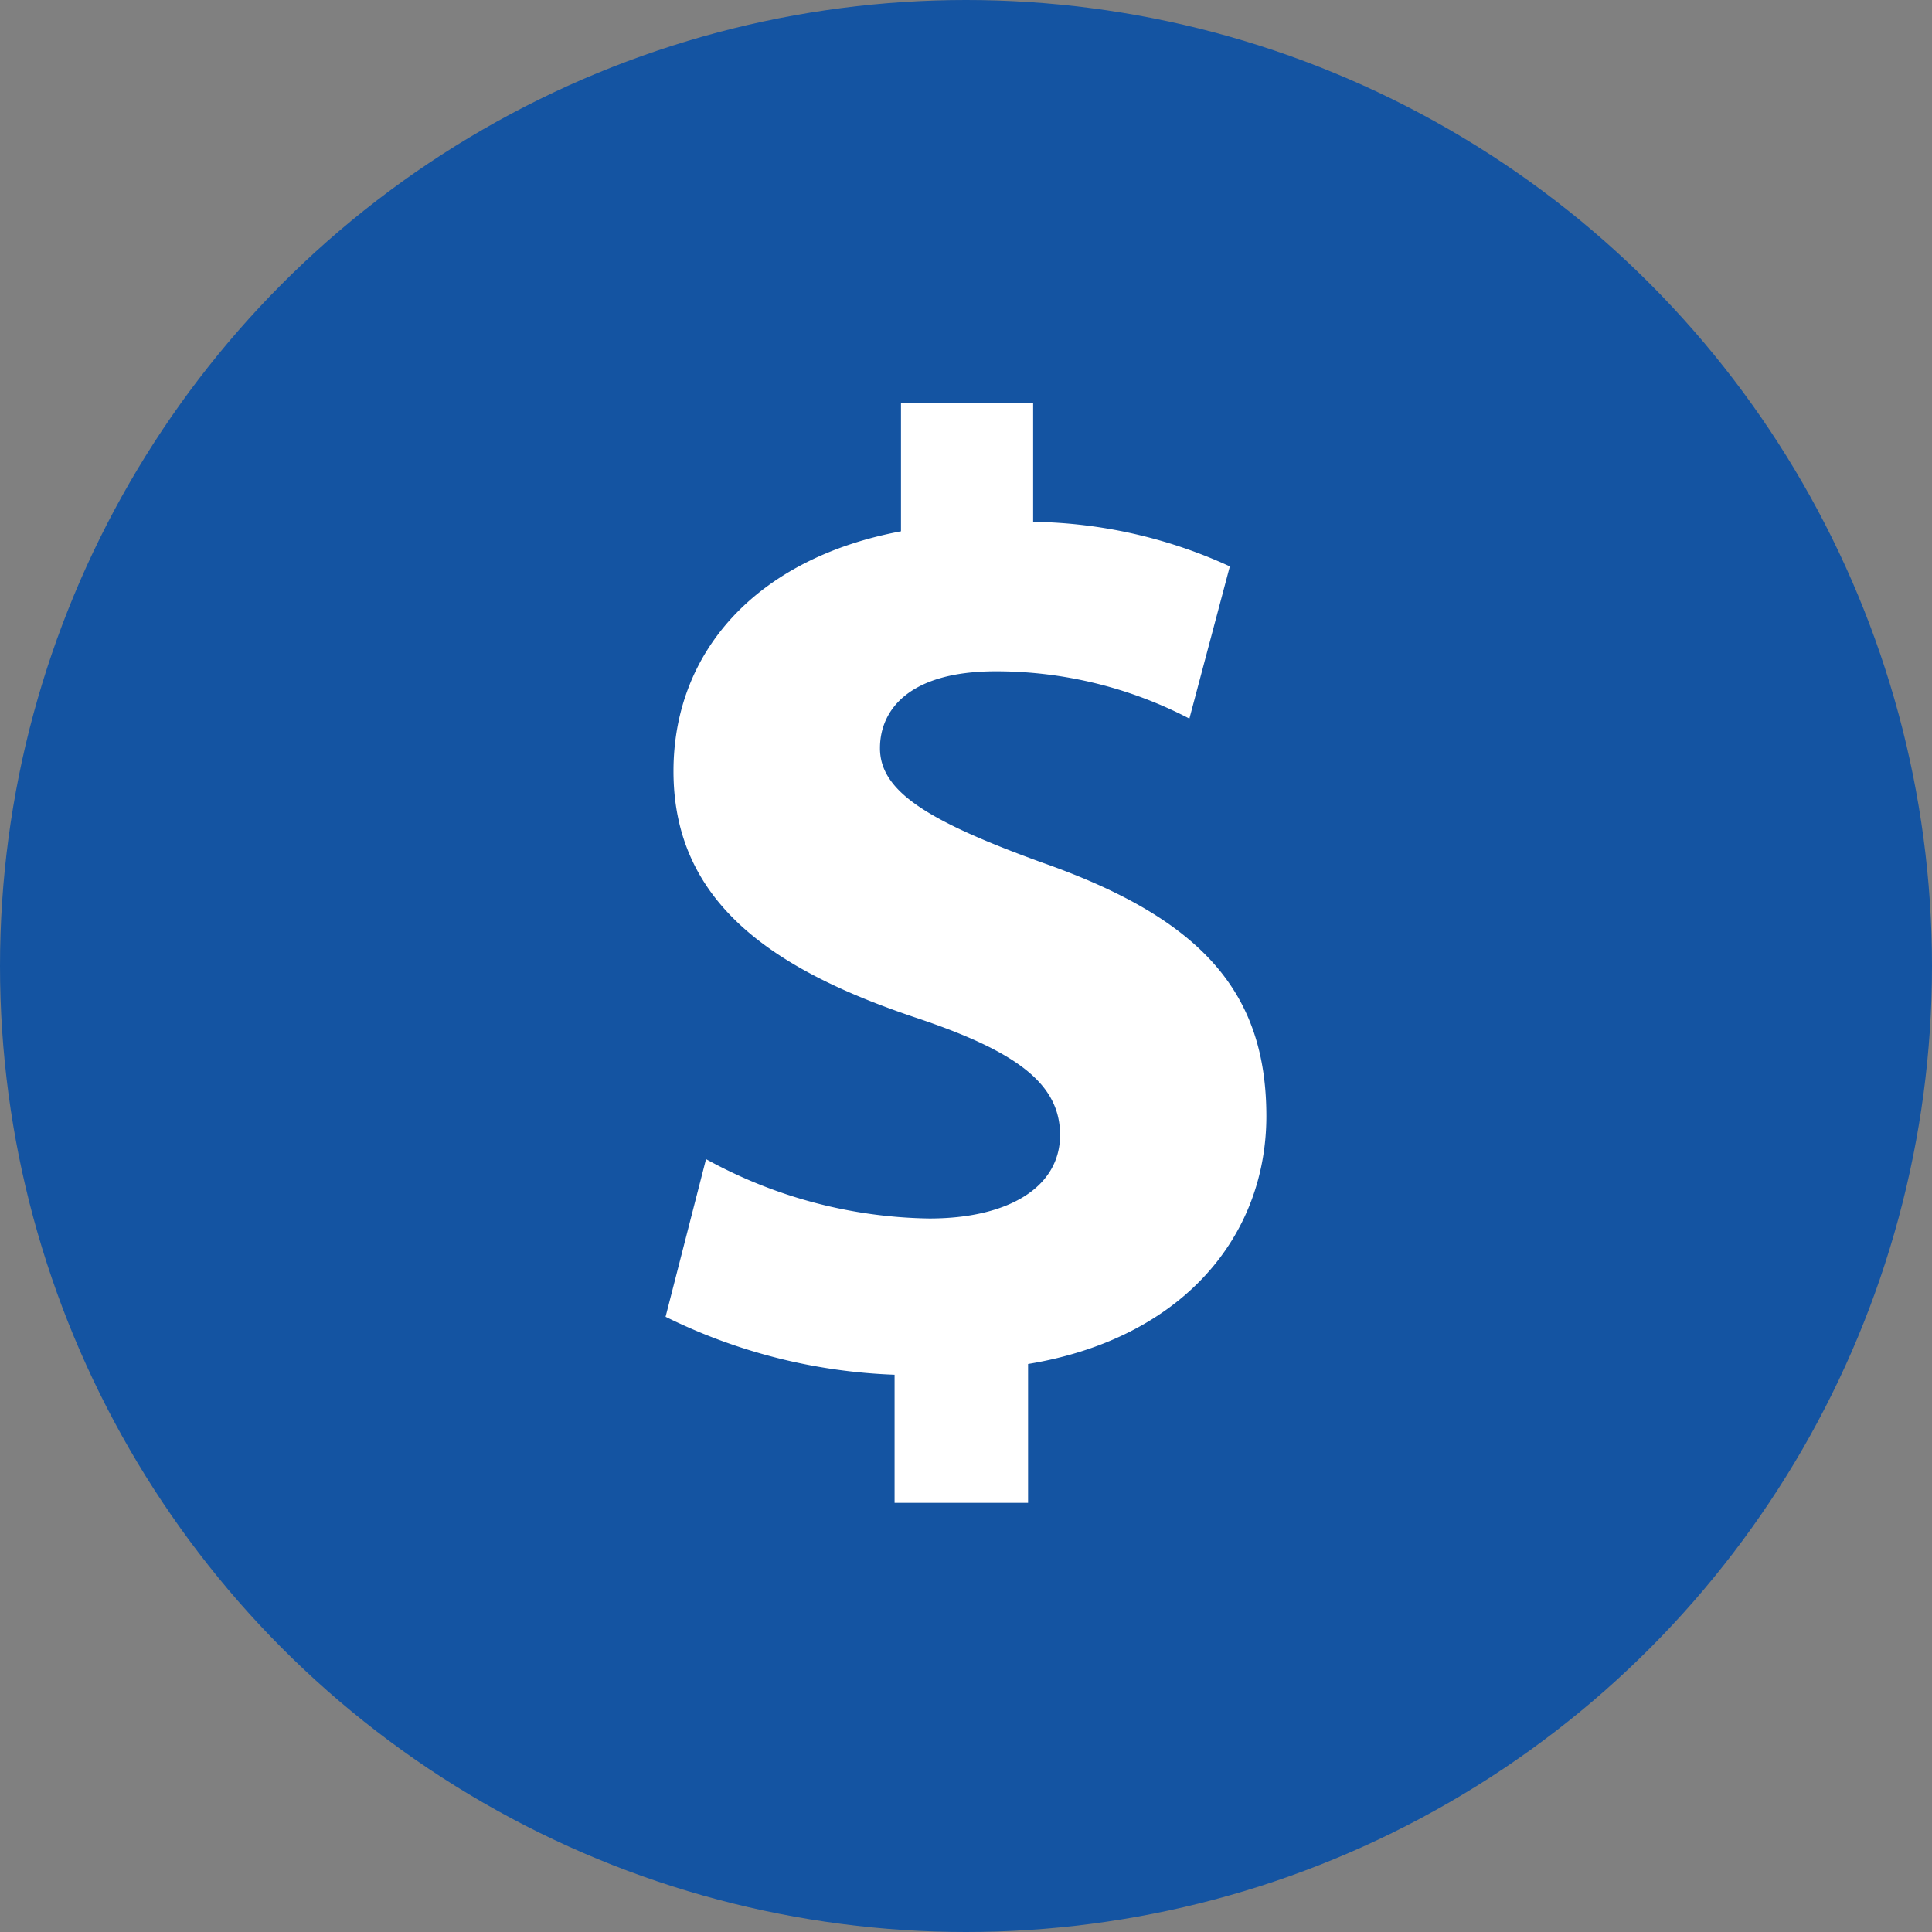
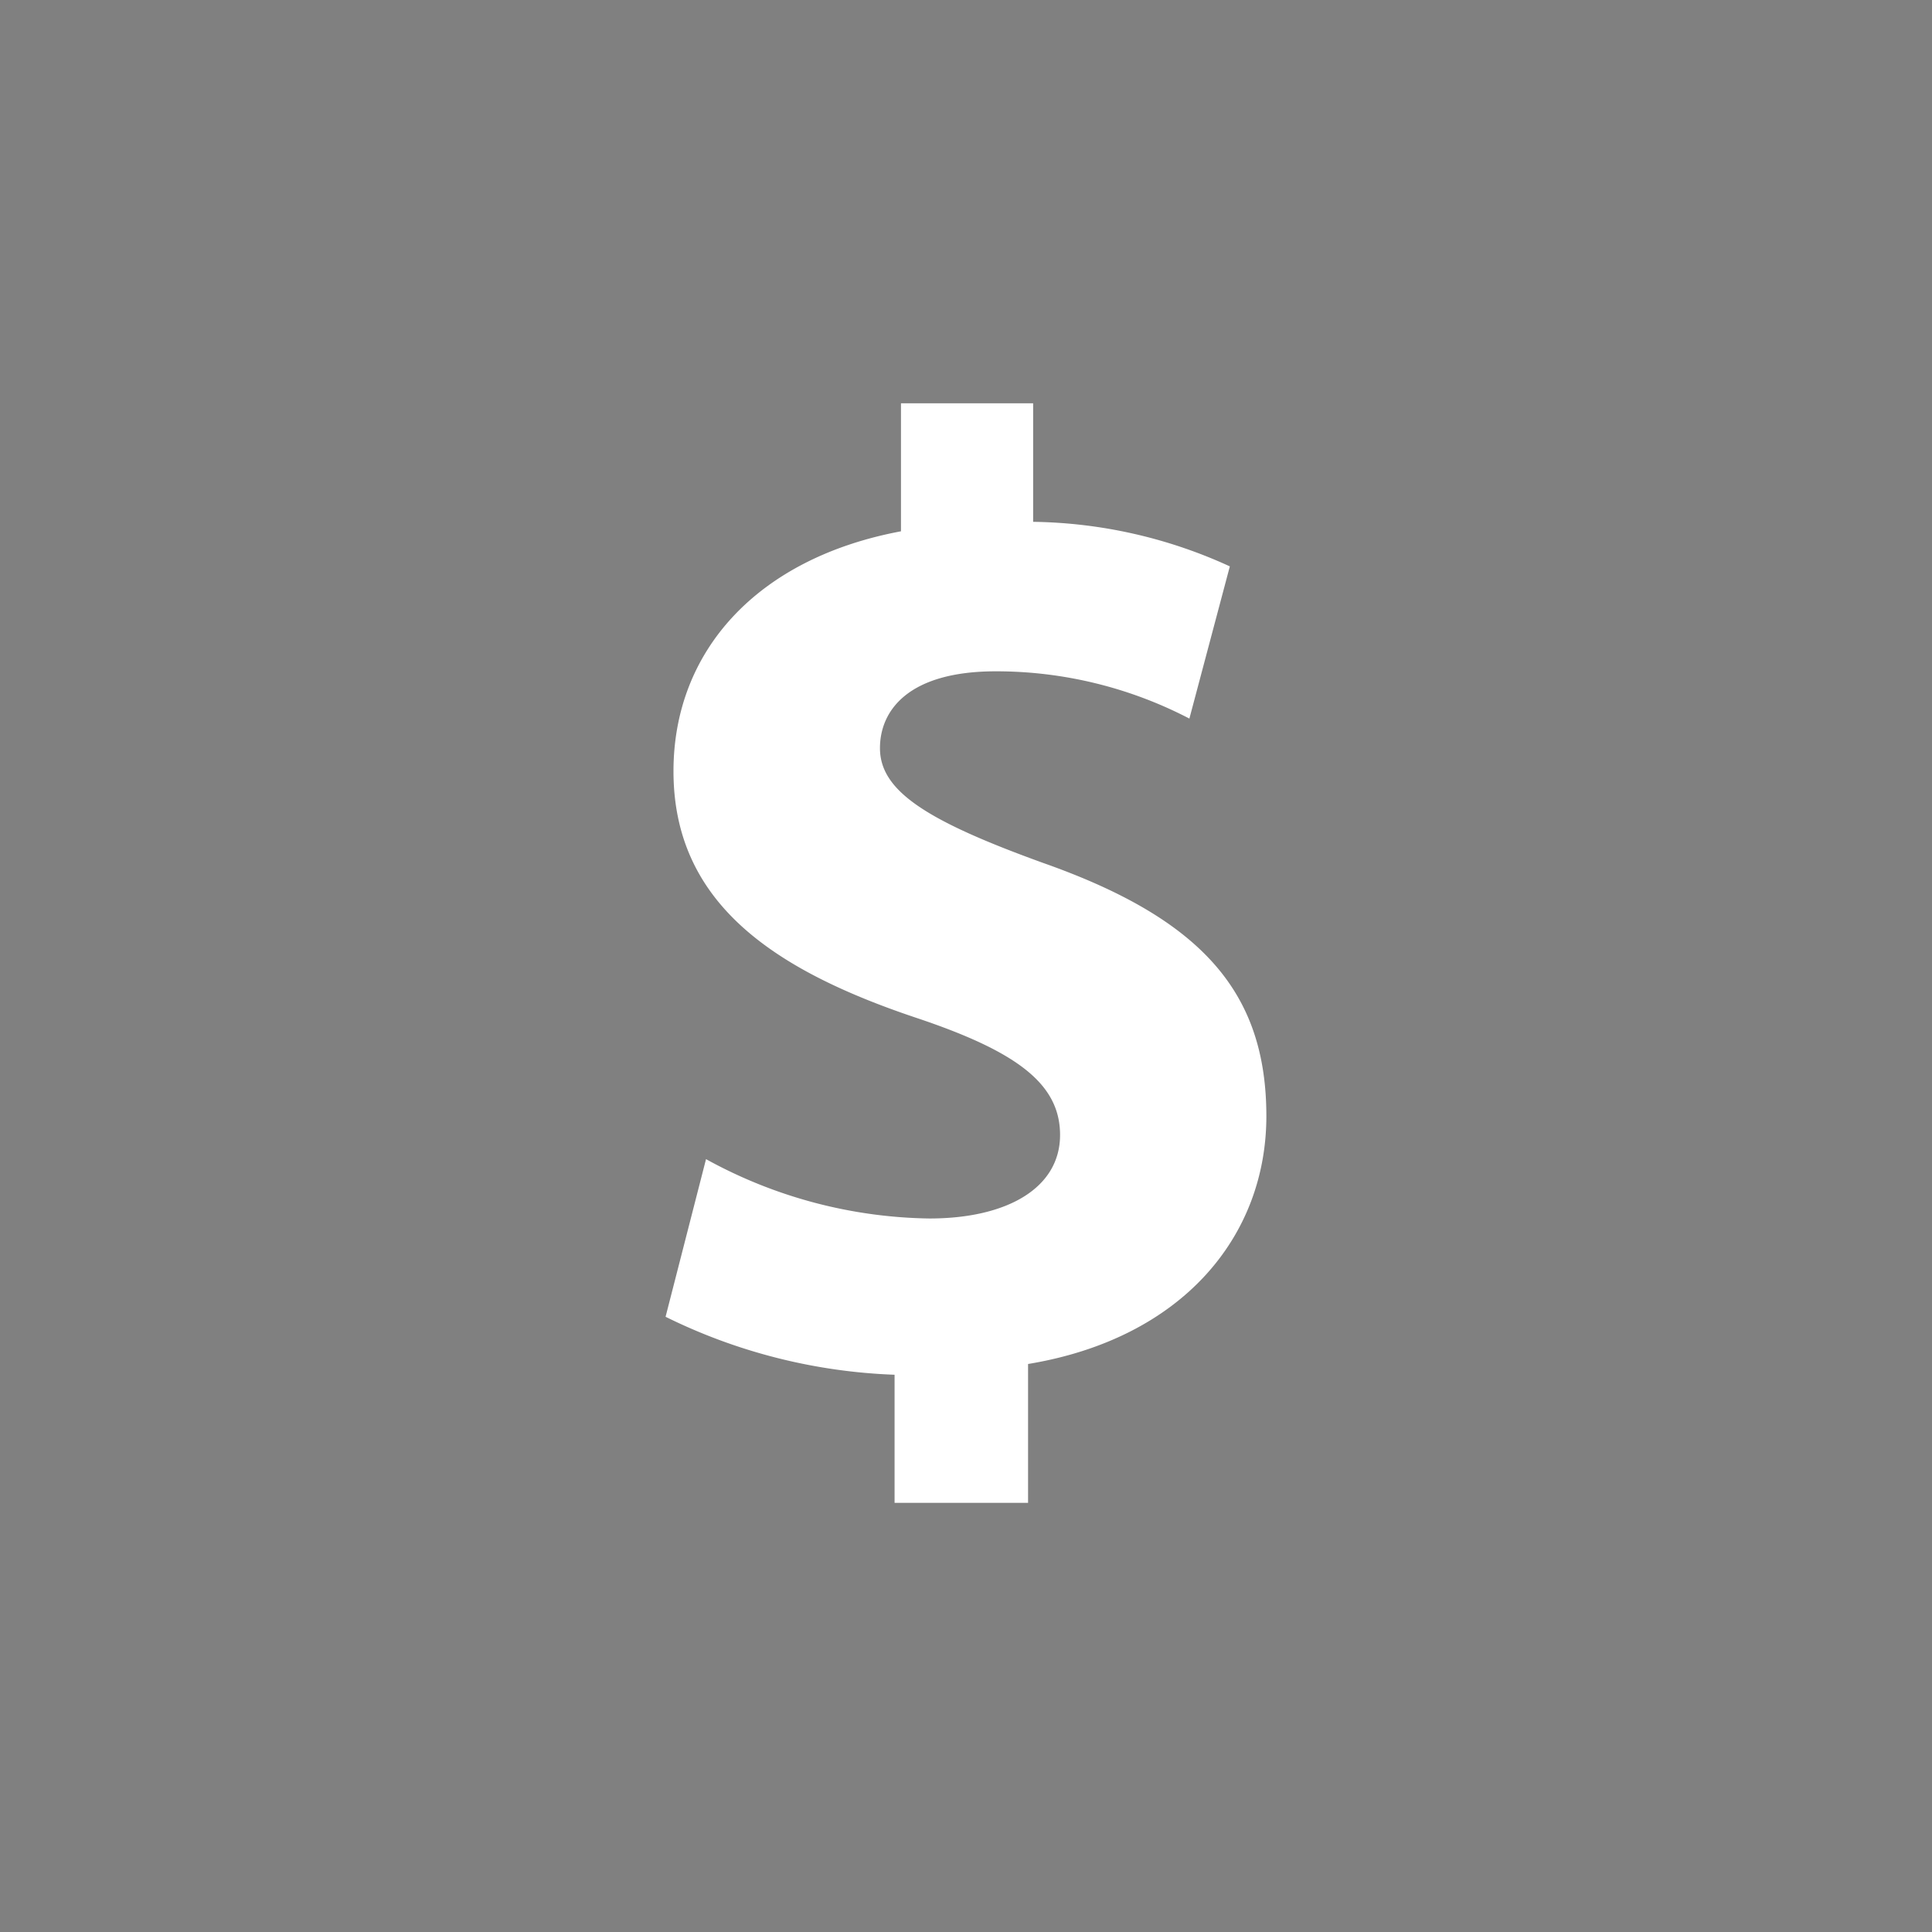
<svg xmlns="http://www.w3.org/2000/svg" width="32" height="32" viewBox="0 0 32 32">
  <rect x="0" y="0" width="32" height="32" fill="#808080" stroke="none" />
  <g id="Grupo_396" data-name="Grupo 396" transform="translate(-323 -532)">
-     <circle id="Elipse_13" data-name="Elipse 13" cx="16" cy="16" r="16" transform="translate(323 532)" fill="#1454a2" />
    <g id="dollarssymbolformoney_121593" transform="translate(334.024 538.68)">
      <path id="Trazado_774" data-name="Trazado 774" d="M14.081,11.806c0,1.986-1.383,3.682-3.947,4.106v2.3H7.923V16.09a9.309,9.309,0,0,1-3.793-.96L4.8,12.519a7.882,7.882,0,0,0,3.7.983c1.3,0,2.164-.513,2.164-1.383,0-.848-.715-1.384-2.389-1.943-2.386-.8-4.014-1.918-4.014-4.083,0-1.986,1.381-3.526,3.768-3.973V0h2.189V1.963a8.058,8.058,0,0,1,3.258.738l-.67,2.521A6.934,6.934,0,0,0,9.6,4.439c-1.449,0-1.919.648-1.919,1.273,0,.713.782,1.206,2.7,1.9C13.032,8.546,14.08,9.773,14.081,11.806Z" transform="translate(-4.13)" fill="#fff" />
    </g>
  </g>
</svg>